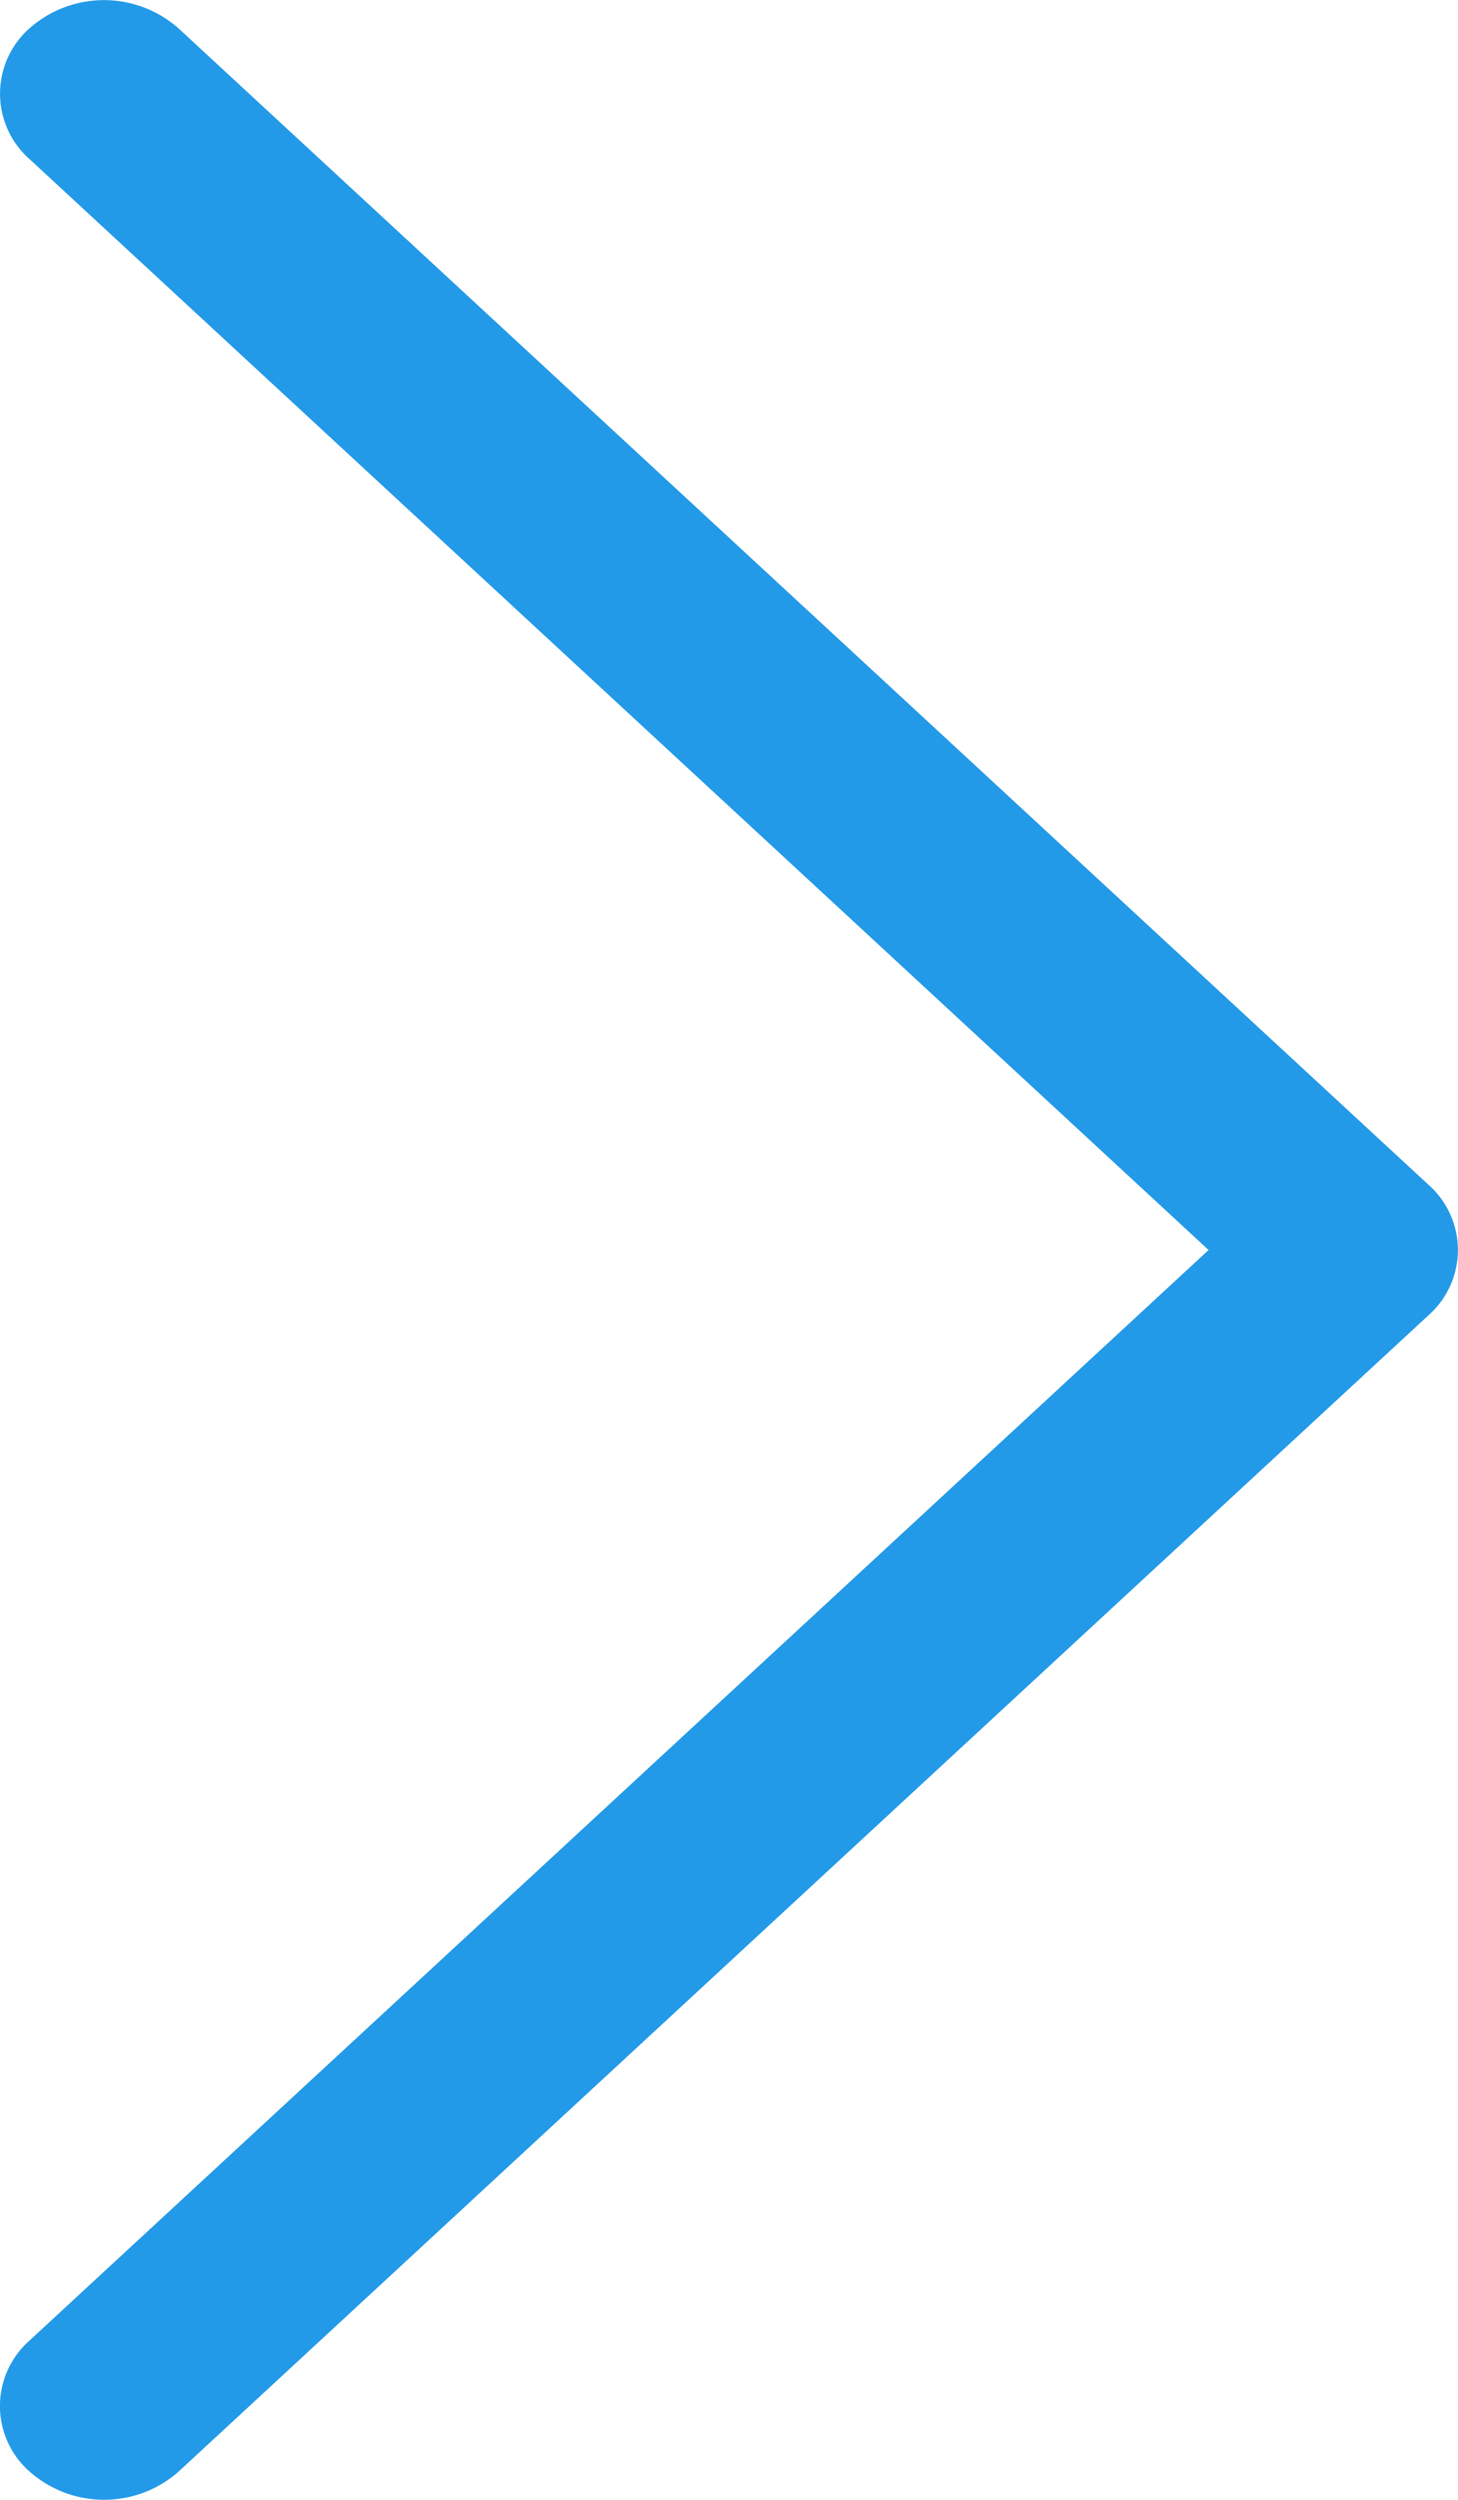
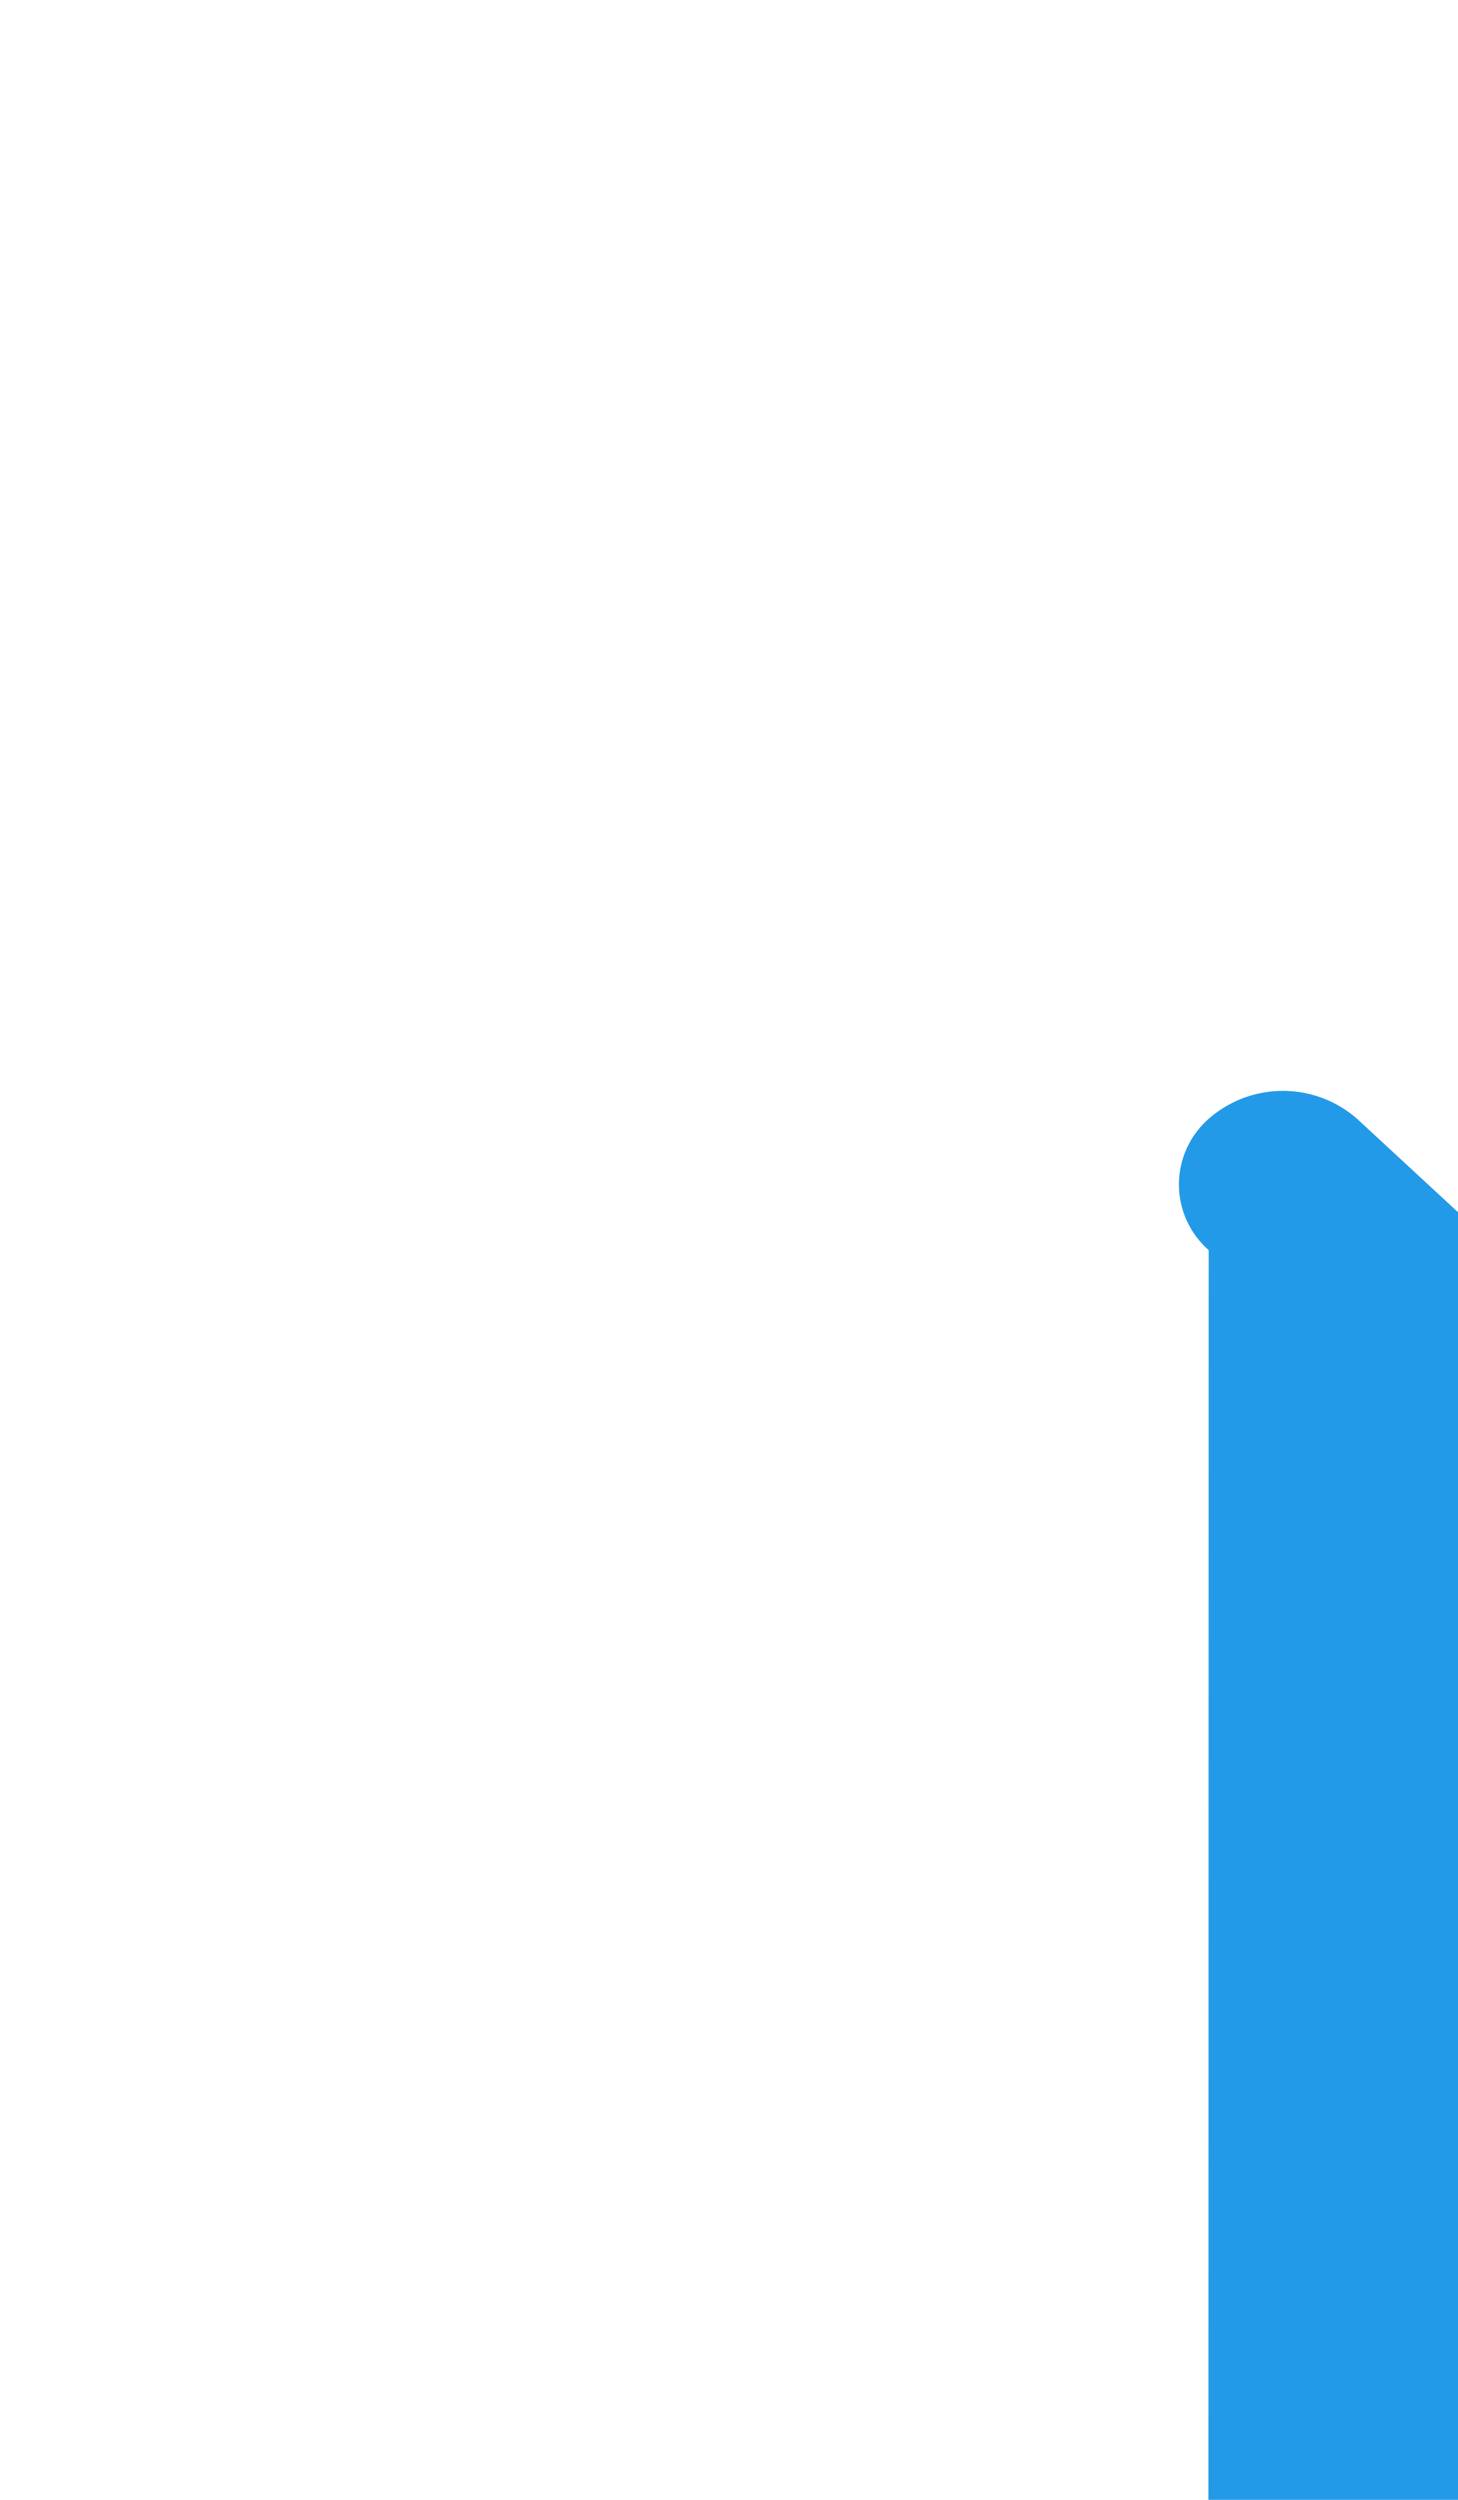
<svg xmlns="http://www.w3.org/2000/svg" width="7" height="12" viewBox="0 0 7 12" fill="none">
-   <path d="M5.802 6L.142.764a.419.419 0 0 1 .01-.637.54.54 0 0 1 .706.01l6 5.55a.418.418 0 0 1 0 .627l-6 5.55a.54.54 0 0 1-.707.008.419.419 0 0 1-.01-.636L5.803 6z" fill="#239AE8" />
+   <path d="M5.802 6a.419.419 0 0 1 .01-.637.54.54 0 0 1 .706.01l6 5.55a.418.418 0 0 1 0 .627l-6 5.55a.54.54 0 0 1-.707.008.419.419 0 0 1-.01-.636L5.803 6z" fill="#239AE8" />
</svg>